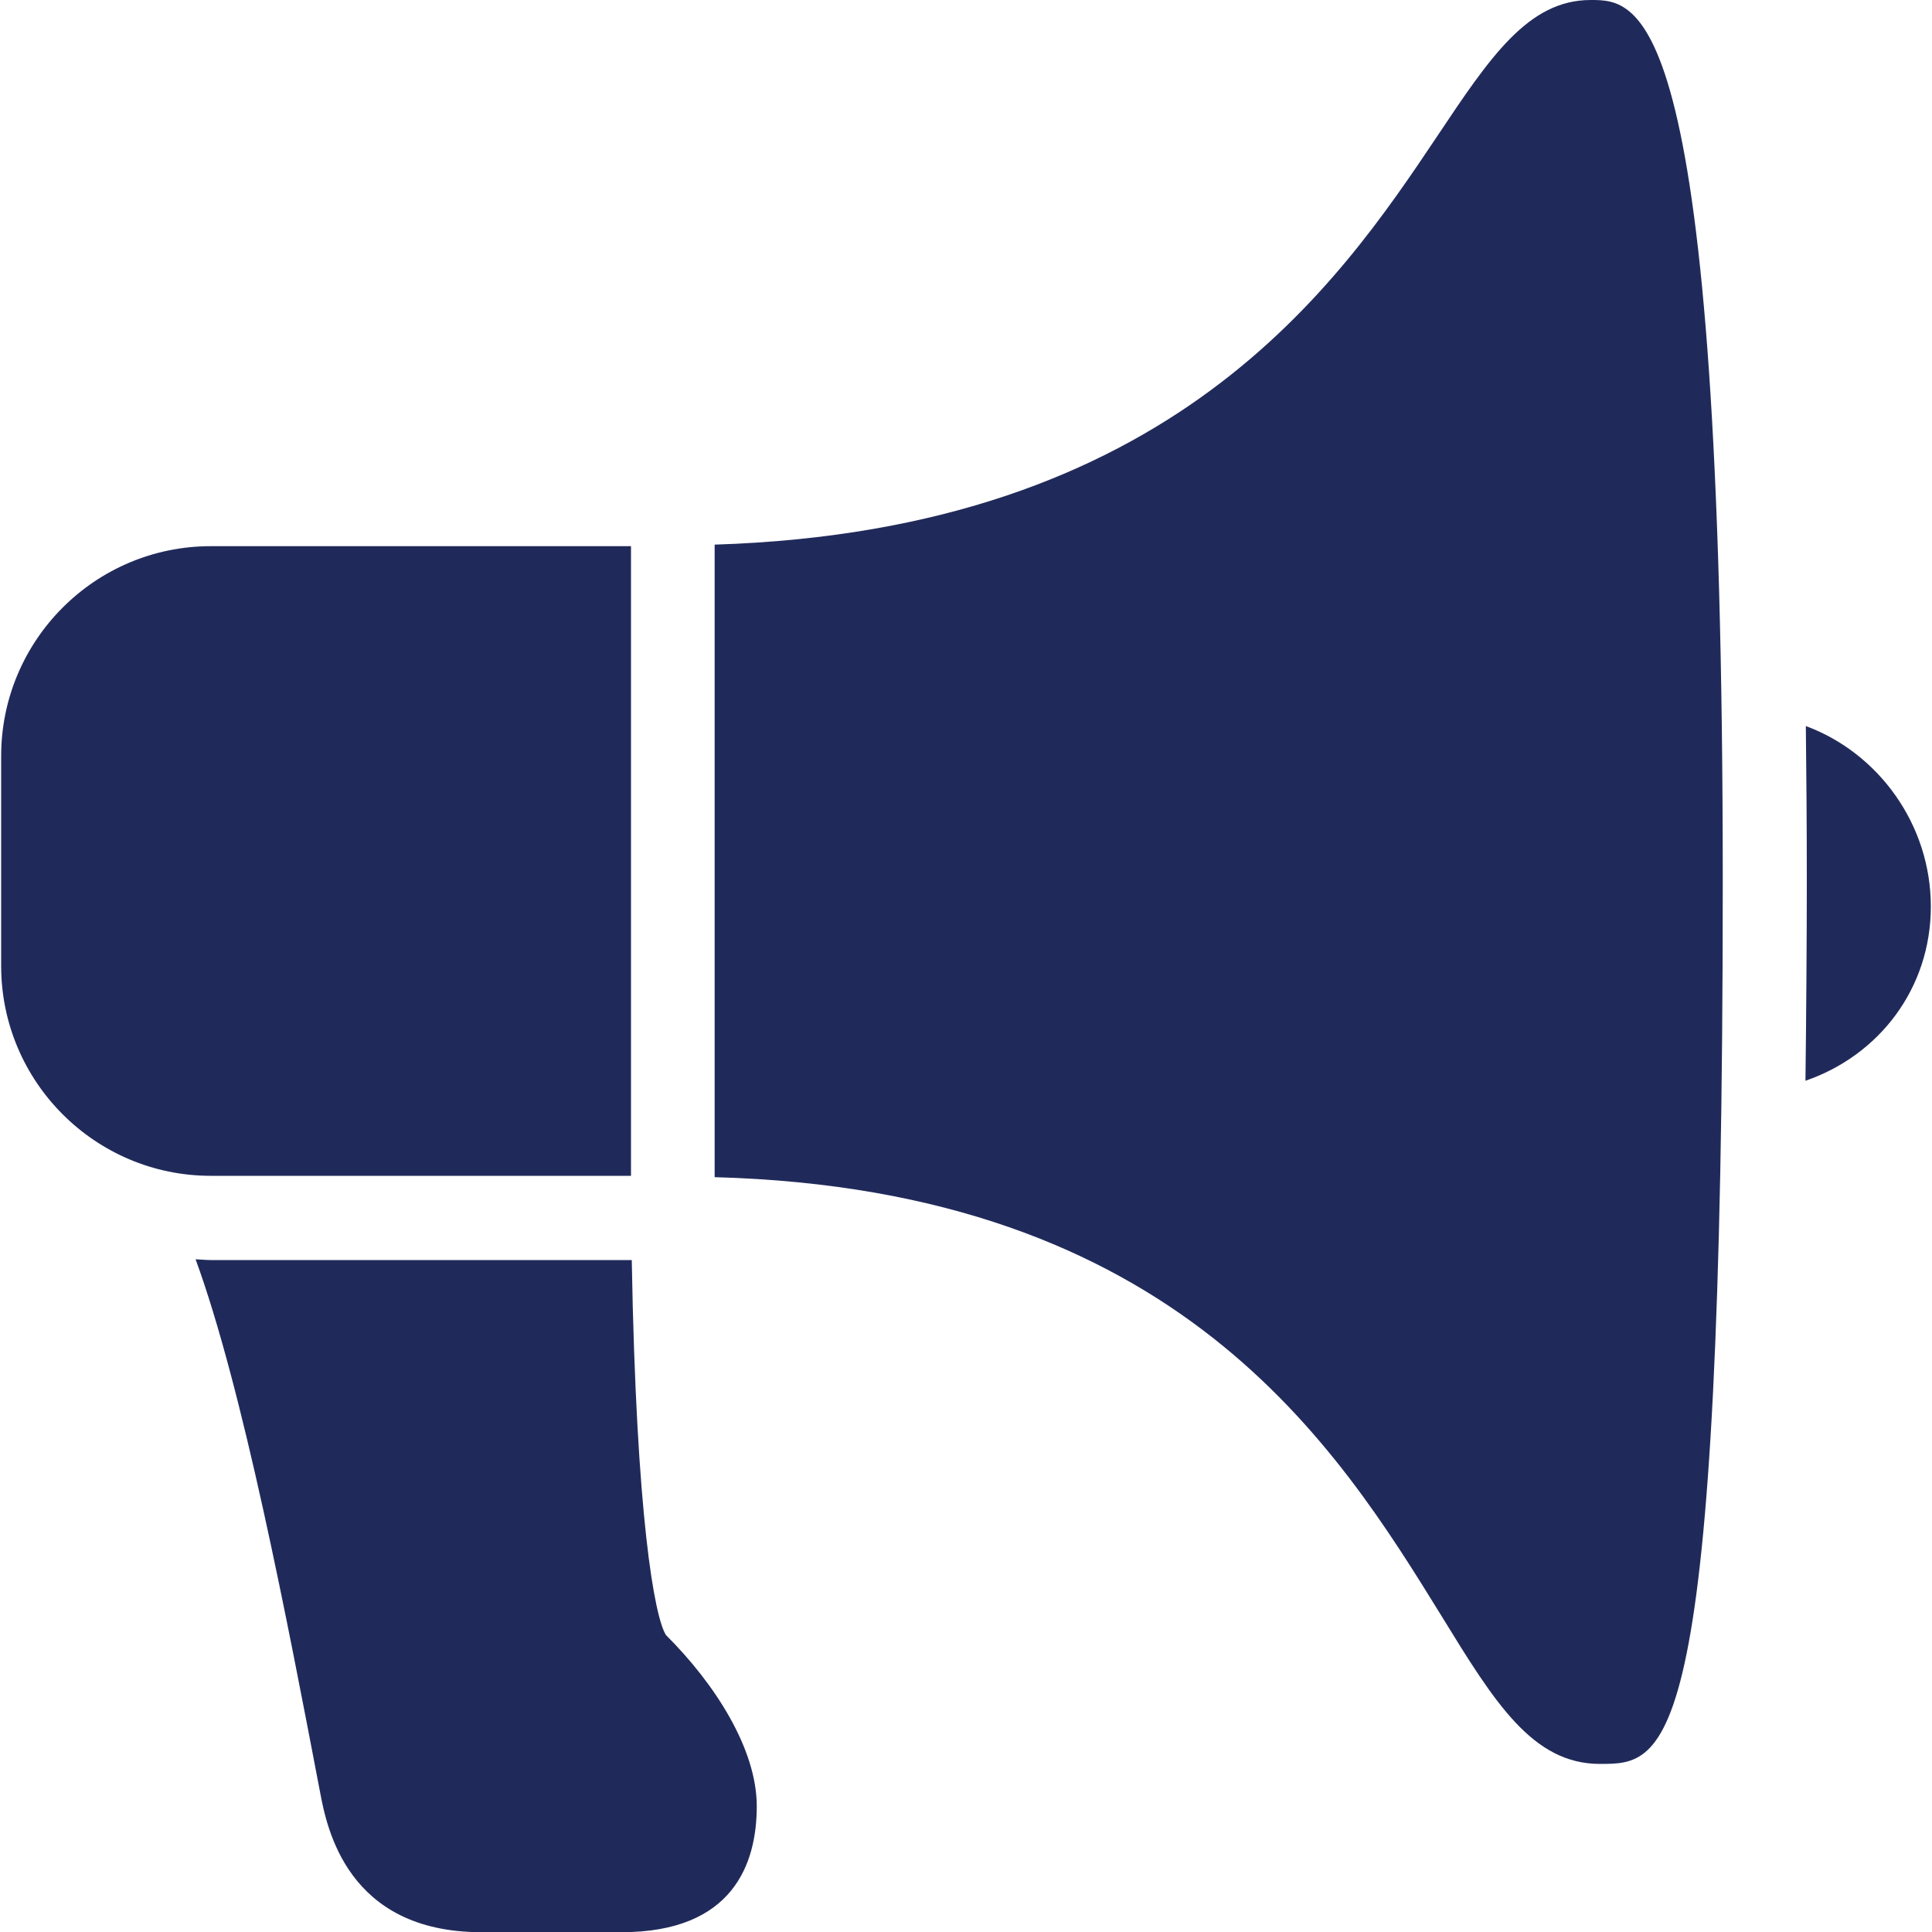
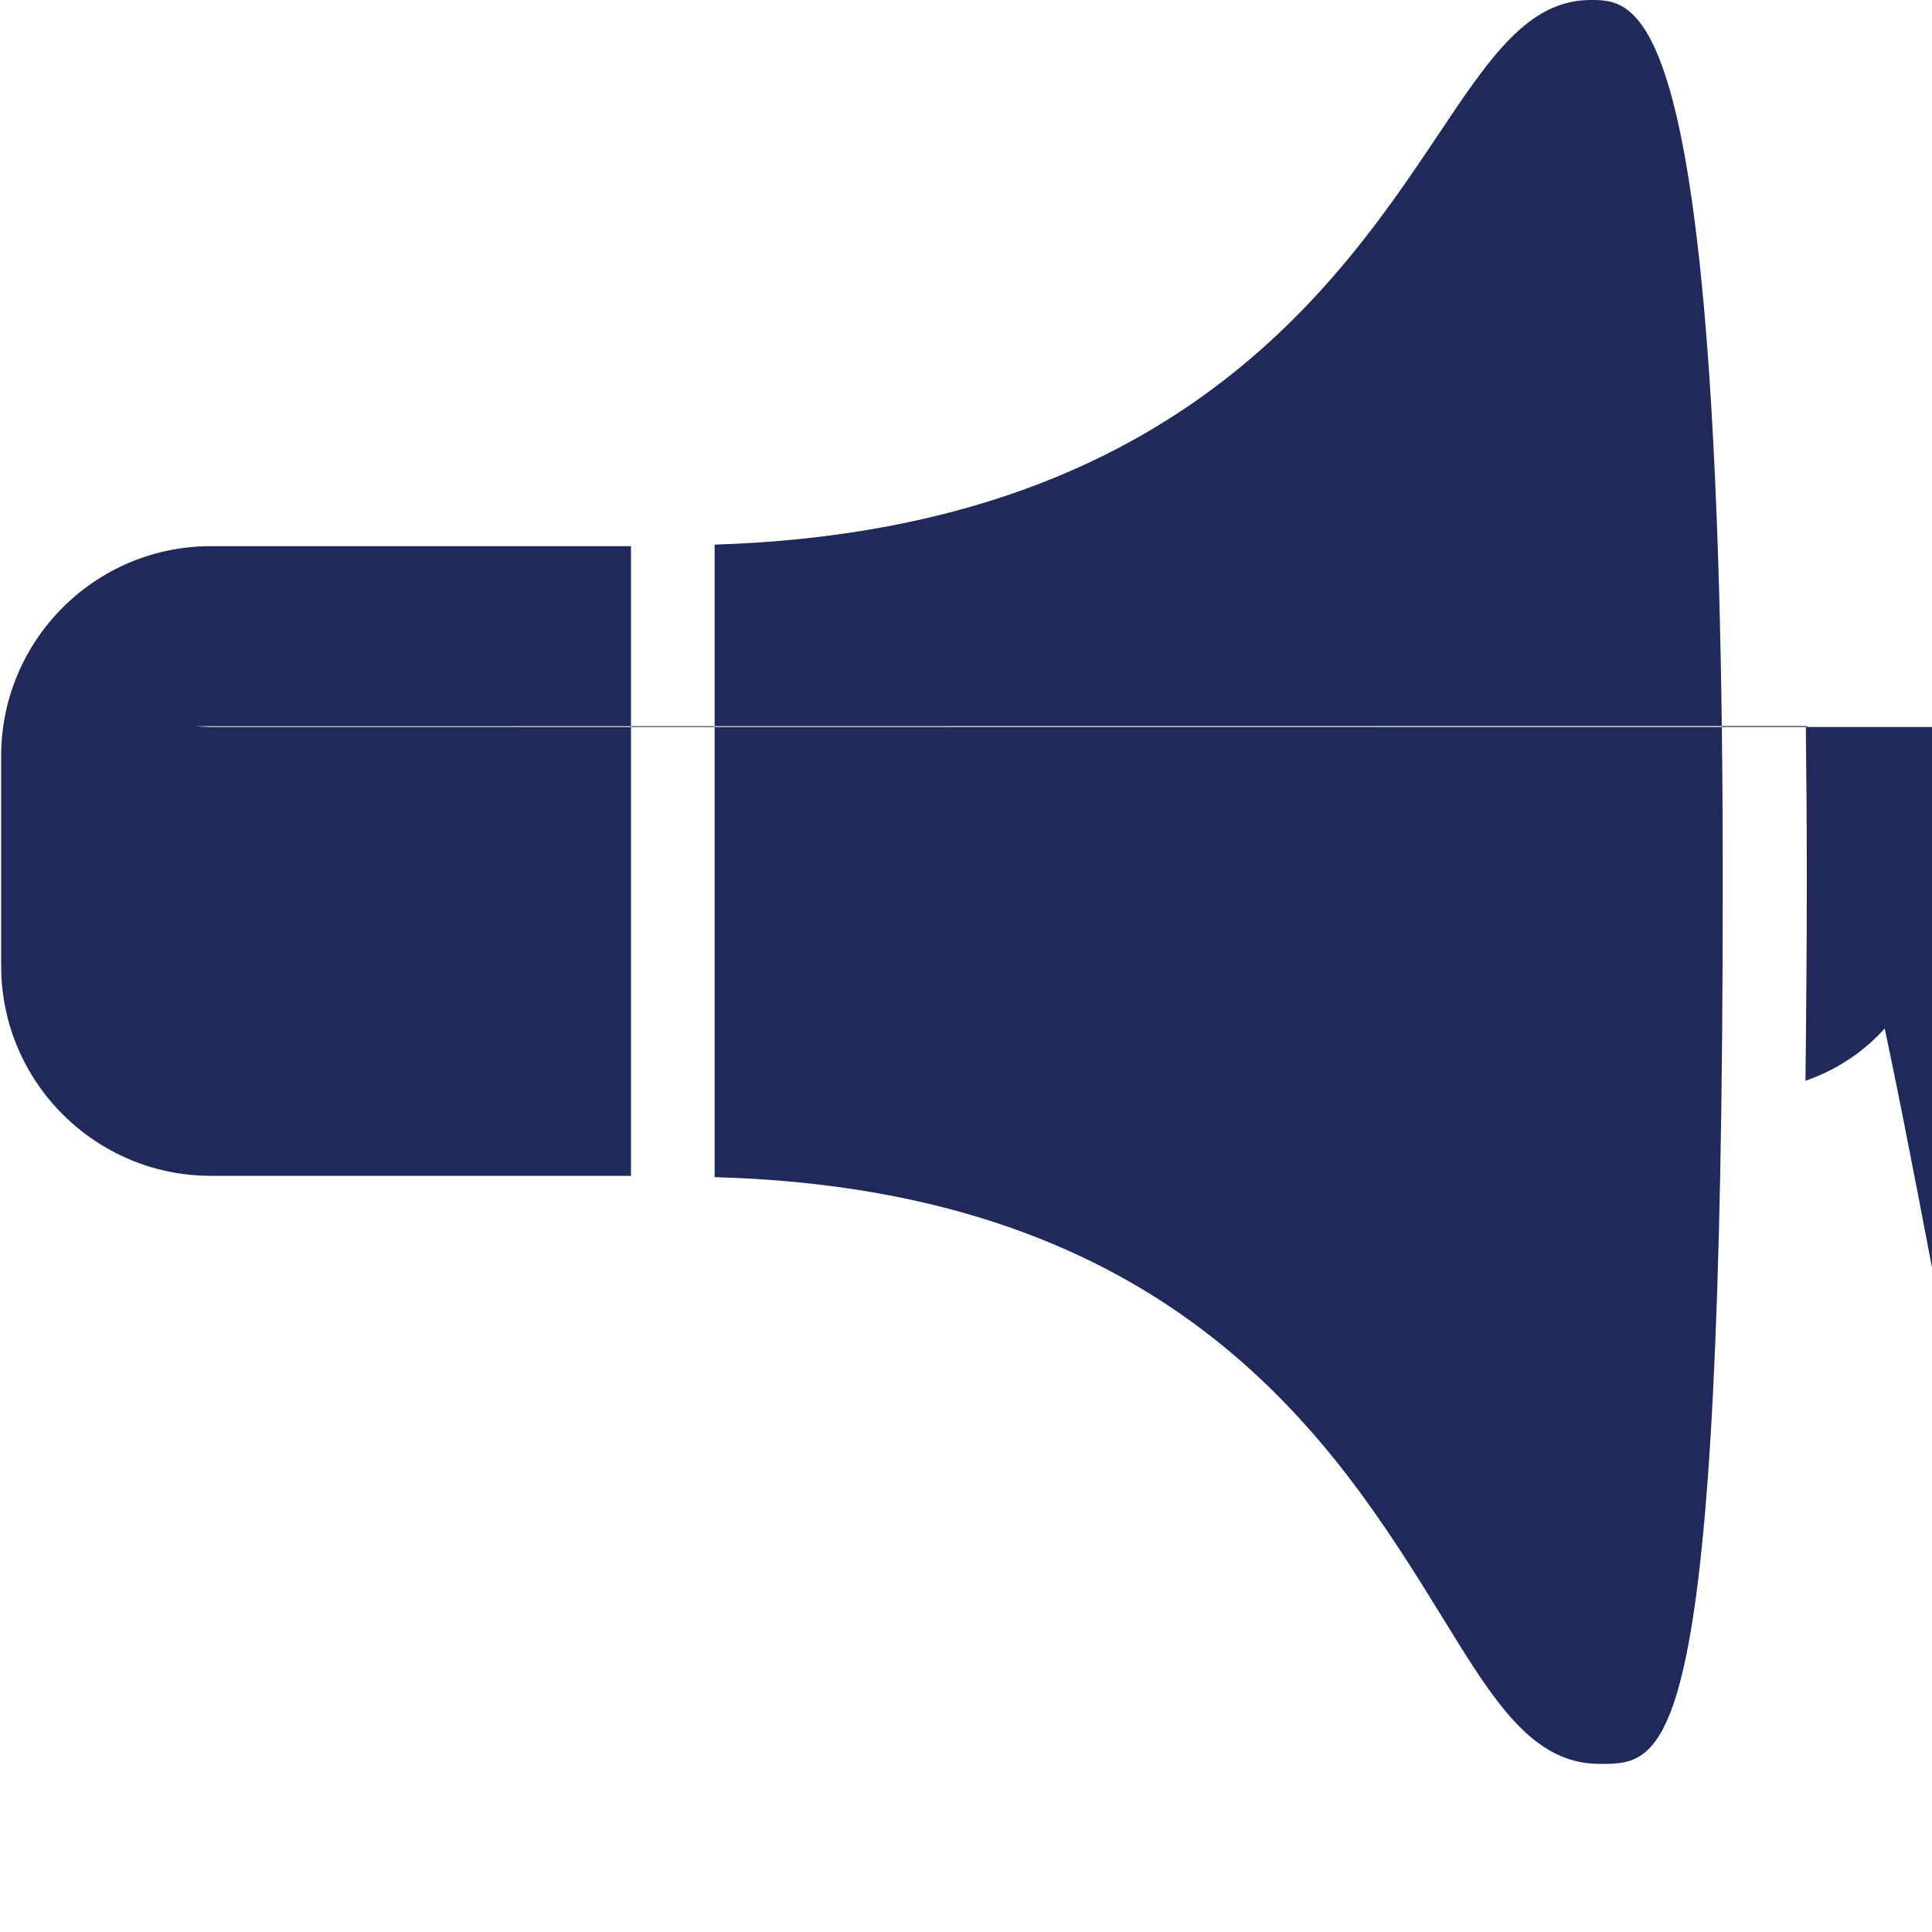
<svg xmlns="http://www.w3.org/2000/svg" id="Layer_1" version="1.1" viewBox="0 0 1000 1000">
  <defs>
    <style>
      .st0 {
        fill: #202a5a;
      }
    </style>
  </defs>
-   <path class="st0" d="M823.3,0c-32.3,0-52.1,29.6-79.4,70.5-51.5,76.9-137.3,203.9-374,211.4v327.4c239.7,6.5,321.8,138.9,376.4,227.4,27.2,44.3,46.9,76.3,81.8,76.3s63.6,0,63.6-456.5S848.8,0,823.3,0ZM109.1,282.7c-59.9,0-108.5,48.7-108.5,108.6v108.7c0,59.9,48.7,108.6,108.5,108.6h217.5v-325.9H109.1ZM934.7,375.8c.3,25.6.5,52.4.5,80.7s-.3,70.9-.7,102.9c38.1-13.1,64.9-47.8,64.9-90.2s-27.1-79.5-64.7-93.4ZM101.2,651.7c24.5,66.9,47.7,188.1,64.5,276.1,3.4,17.9,13.8,72.3,83.5,72.3h72.5c57.8,0,70-35.5,70-65.2s-21.7-63.4-47-88.6c-5.9-9.3-15.4-61-17.7-194.1H109.1c-2.6,0-5.3-.3-7.9-.4Z" />
+   <path class="st0" d="M823.3,0c-32.3,0-52.1,29.6-79.4,70.5-51.5,76.9-137.3,203.9-374,211.4v327.4c239.7,6.5,321.8,138.9,376.4,227.4,27.2,44.3,46.9,76.3,81.8,76.3s63.6,0,63.6-456.5S848.8,0,823.3,0ZM109.1,282.7c-59.9,0-108.5,48.7-108.5,108.6v108.7c0,59.9,48.7,108.6,108.5,108.6h217.5v-325.9H109.1ZM934.7,375.8c.3,25.6.5,52.4.5,80.7s-.3,70.9-.7,102.9c38.1-13.1,64.9-47.8,64.9-90.2s-27.1-79.5-64.7-93.4Zc24.5,66.9,47.7,188.1,64.5,276.1,3.4,17.9,13.8,72.3,83.5,72.3h72.5c57.8,0,70-35.5,70-65.2s-21.7-63.4-47-88.6c-5.9-9.3-15.4-61-17.7-194.1H109.1c-2.6,0-5.3-.3-7.9-.4Z" />
</svg>